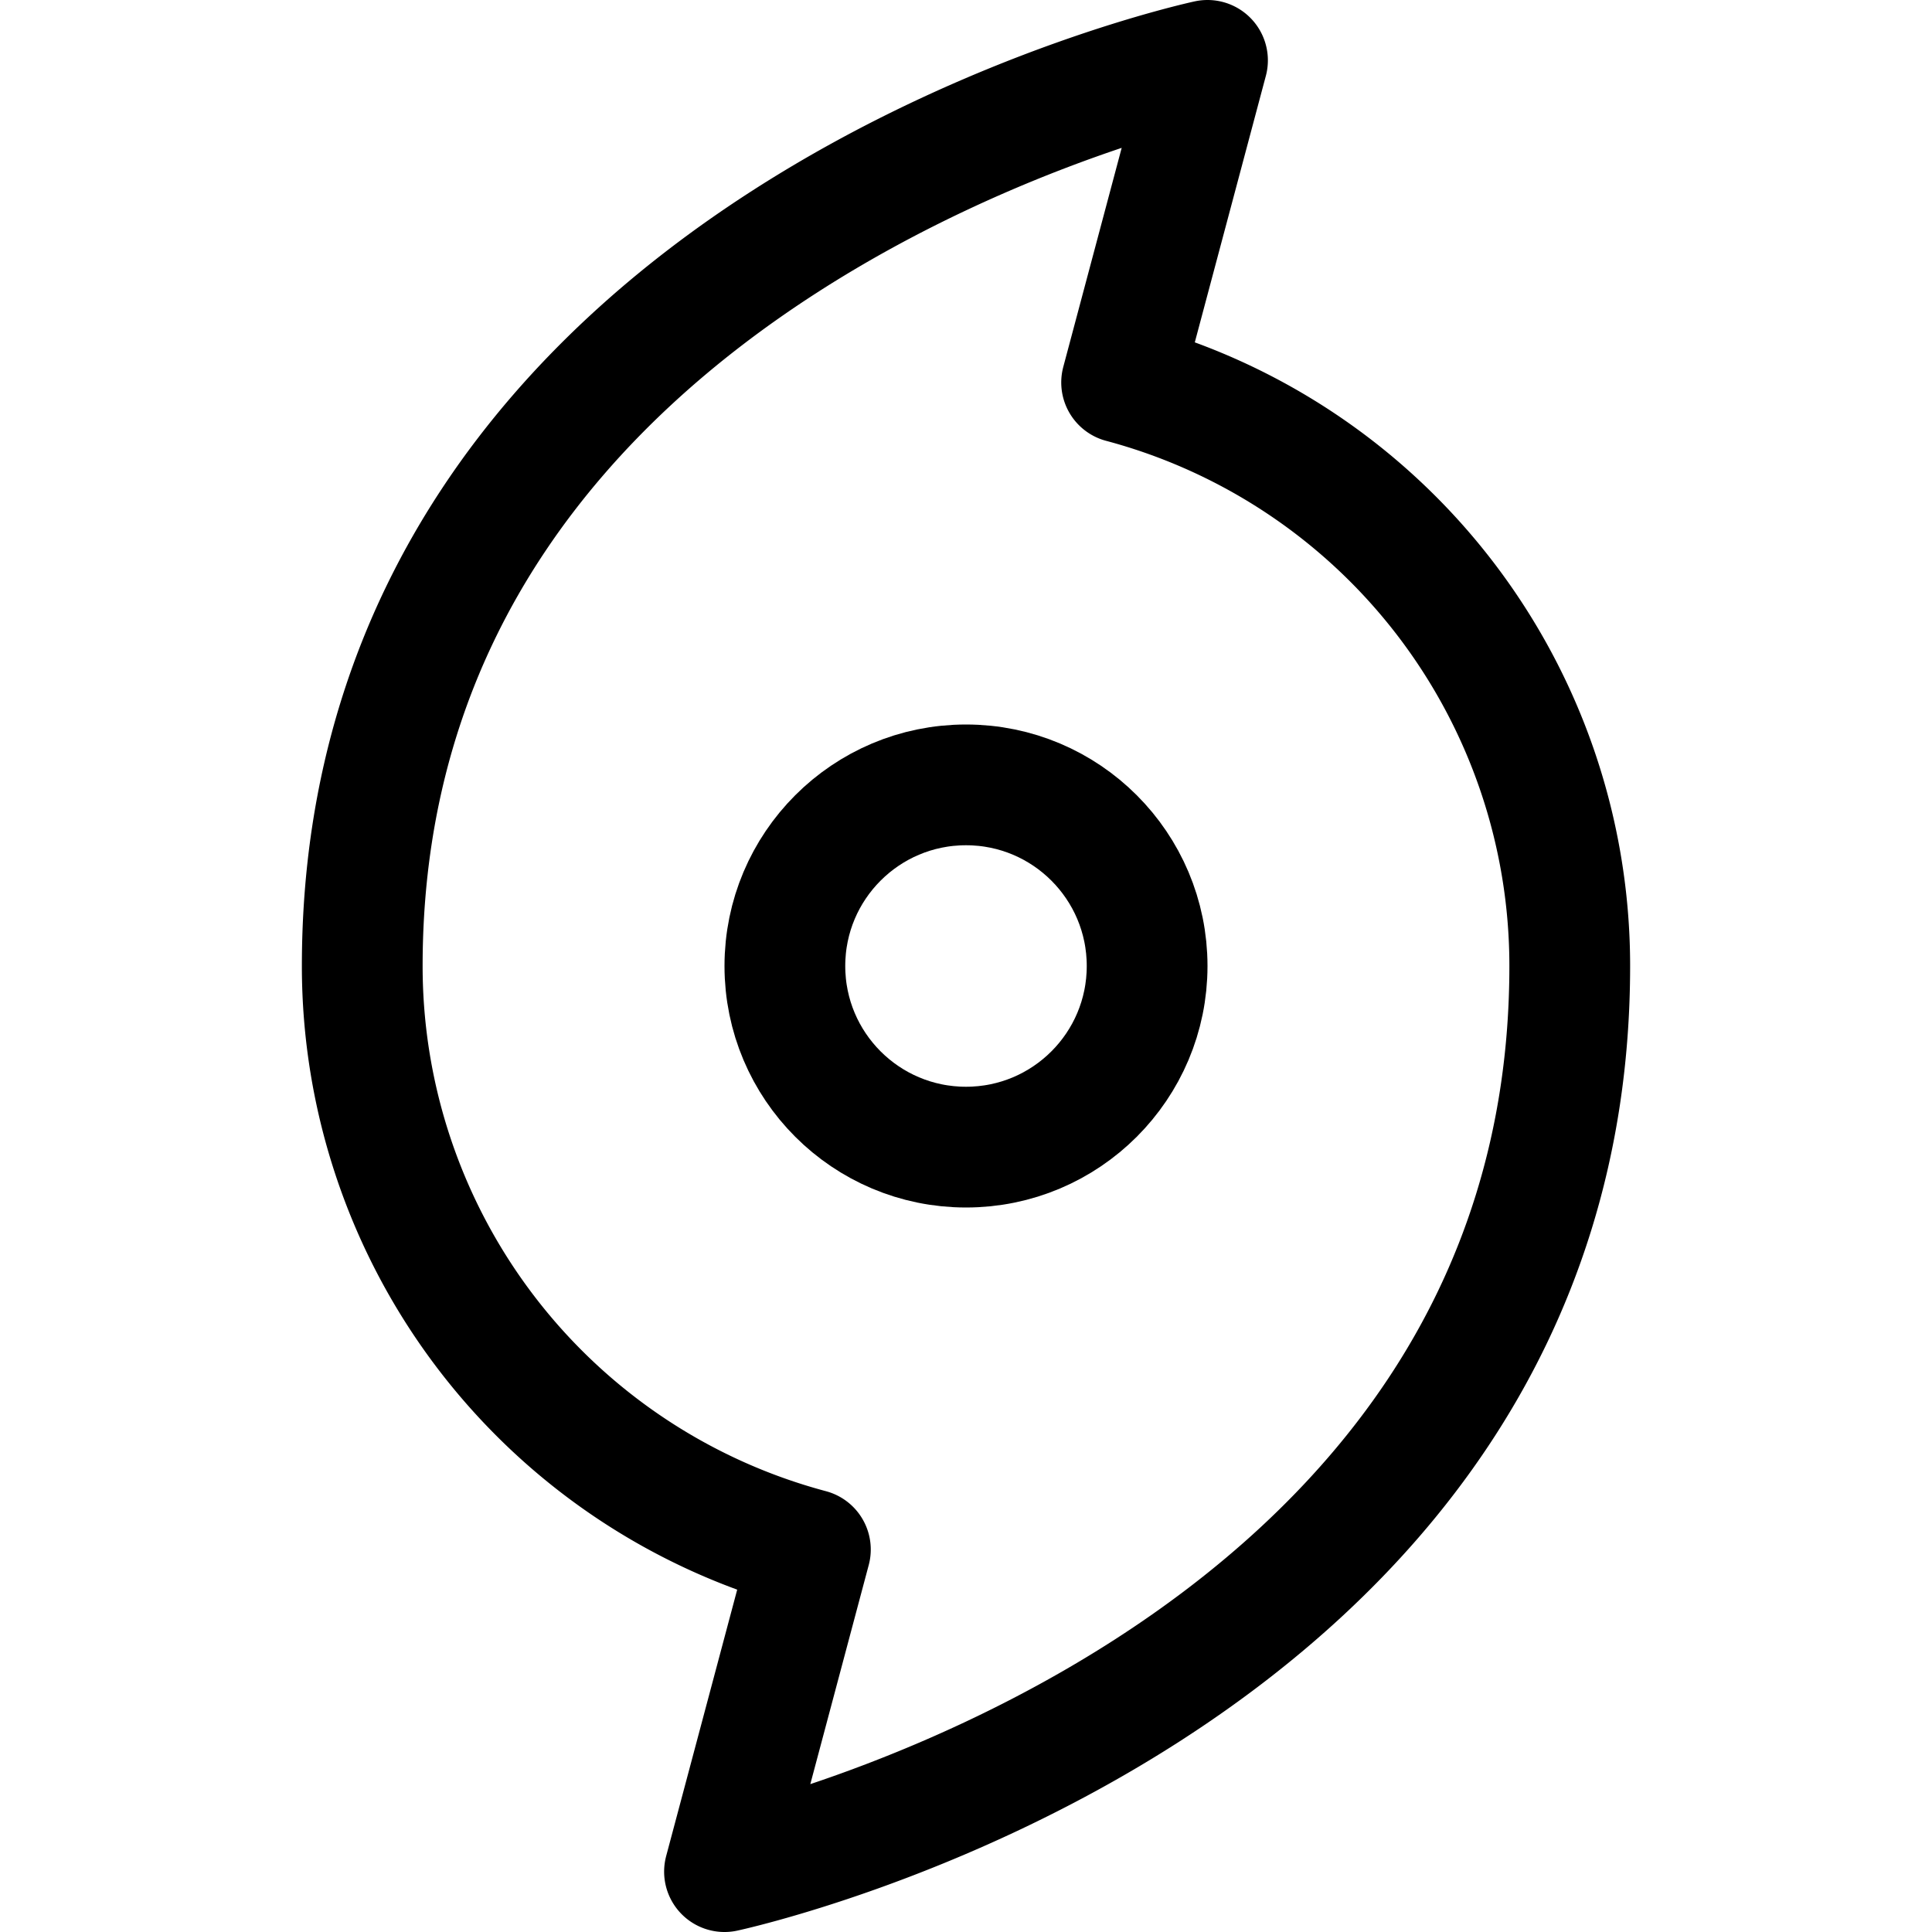
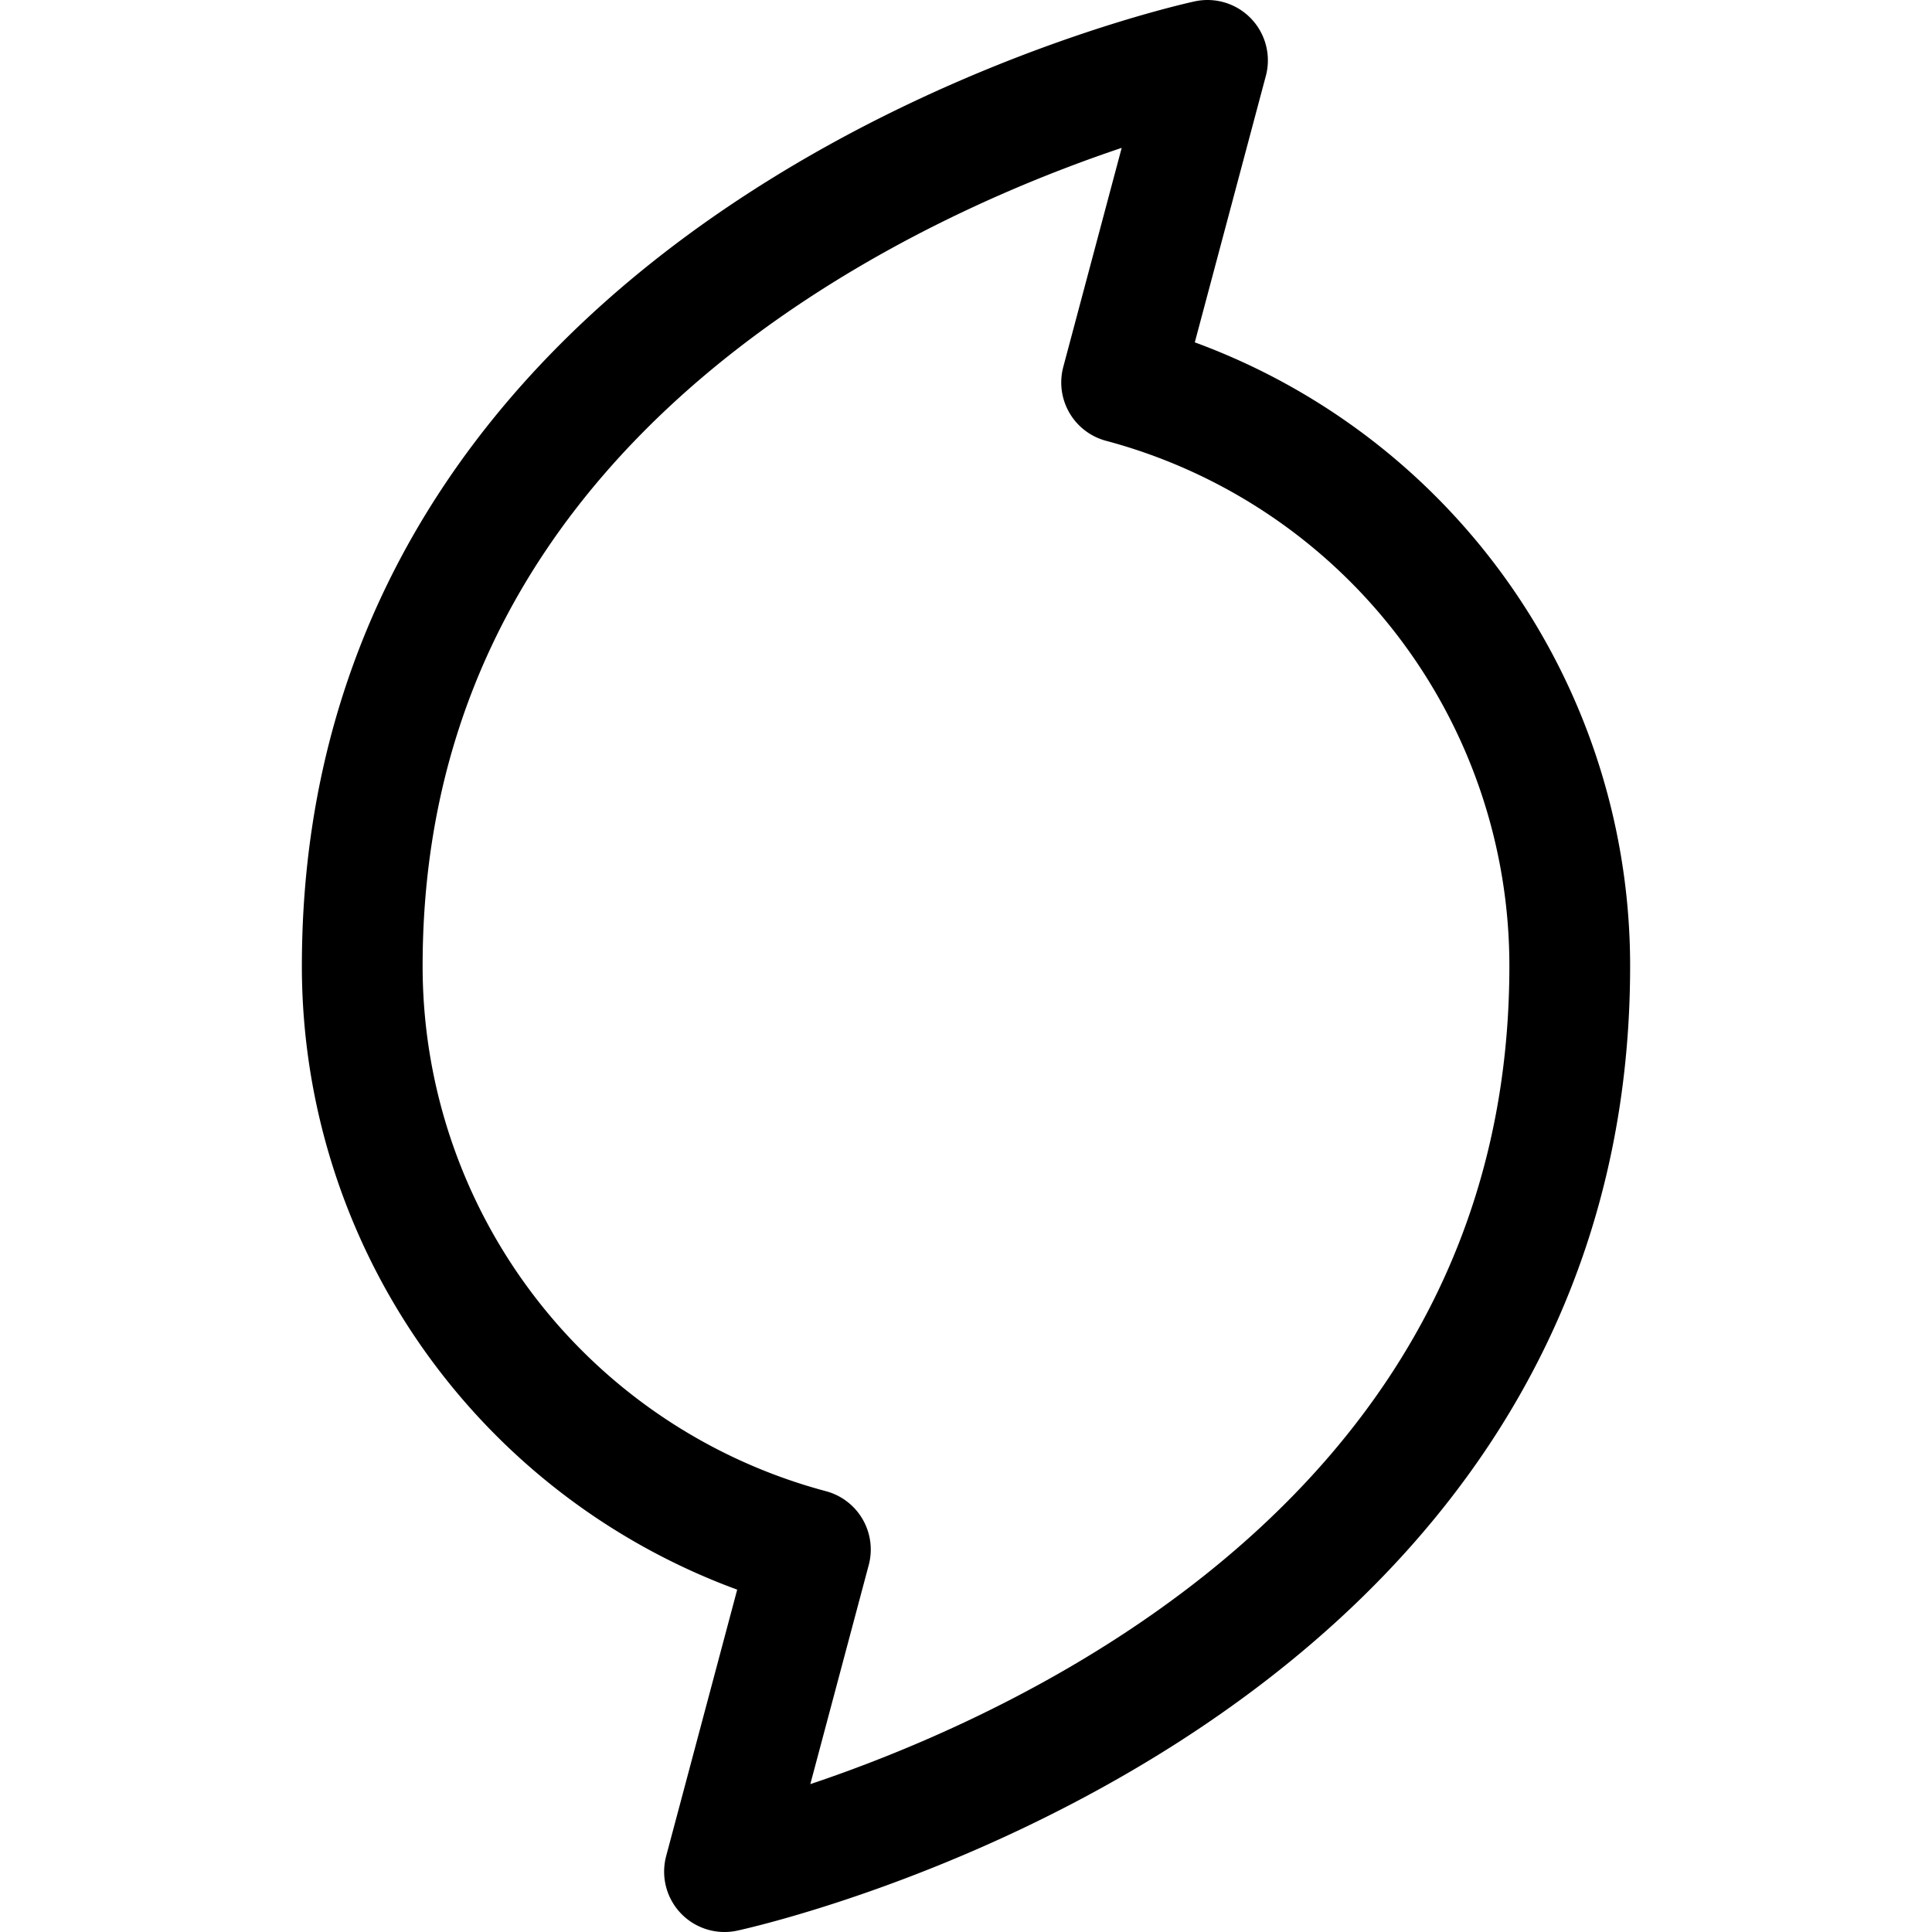
<svg xmlns="http://www.w3.org/2000/svg" viewBox="0 0 256 256">
-   <rect width="256" height="256" fill="none" />
-   <circle cx="128" cy="128" r="24" fill="none" stroke="currentColor" stroke-linecap="round" stroke-linejoin="round" stroke-width="16" />
  <path d="M148.62,50.68A80,80,0,0,1,208,128c0,96-112,120-112,120l11.38-42.68A80,80,0,0,1,48,128C48,32,160,8,160,8Z" fill="none" stroke="currentColor" stroke-linecap="round" stroke-linejoin="round" stroke-width="16" />
</svg>